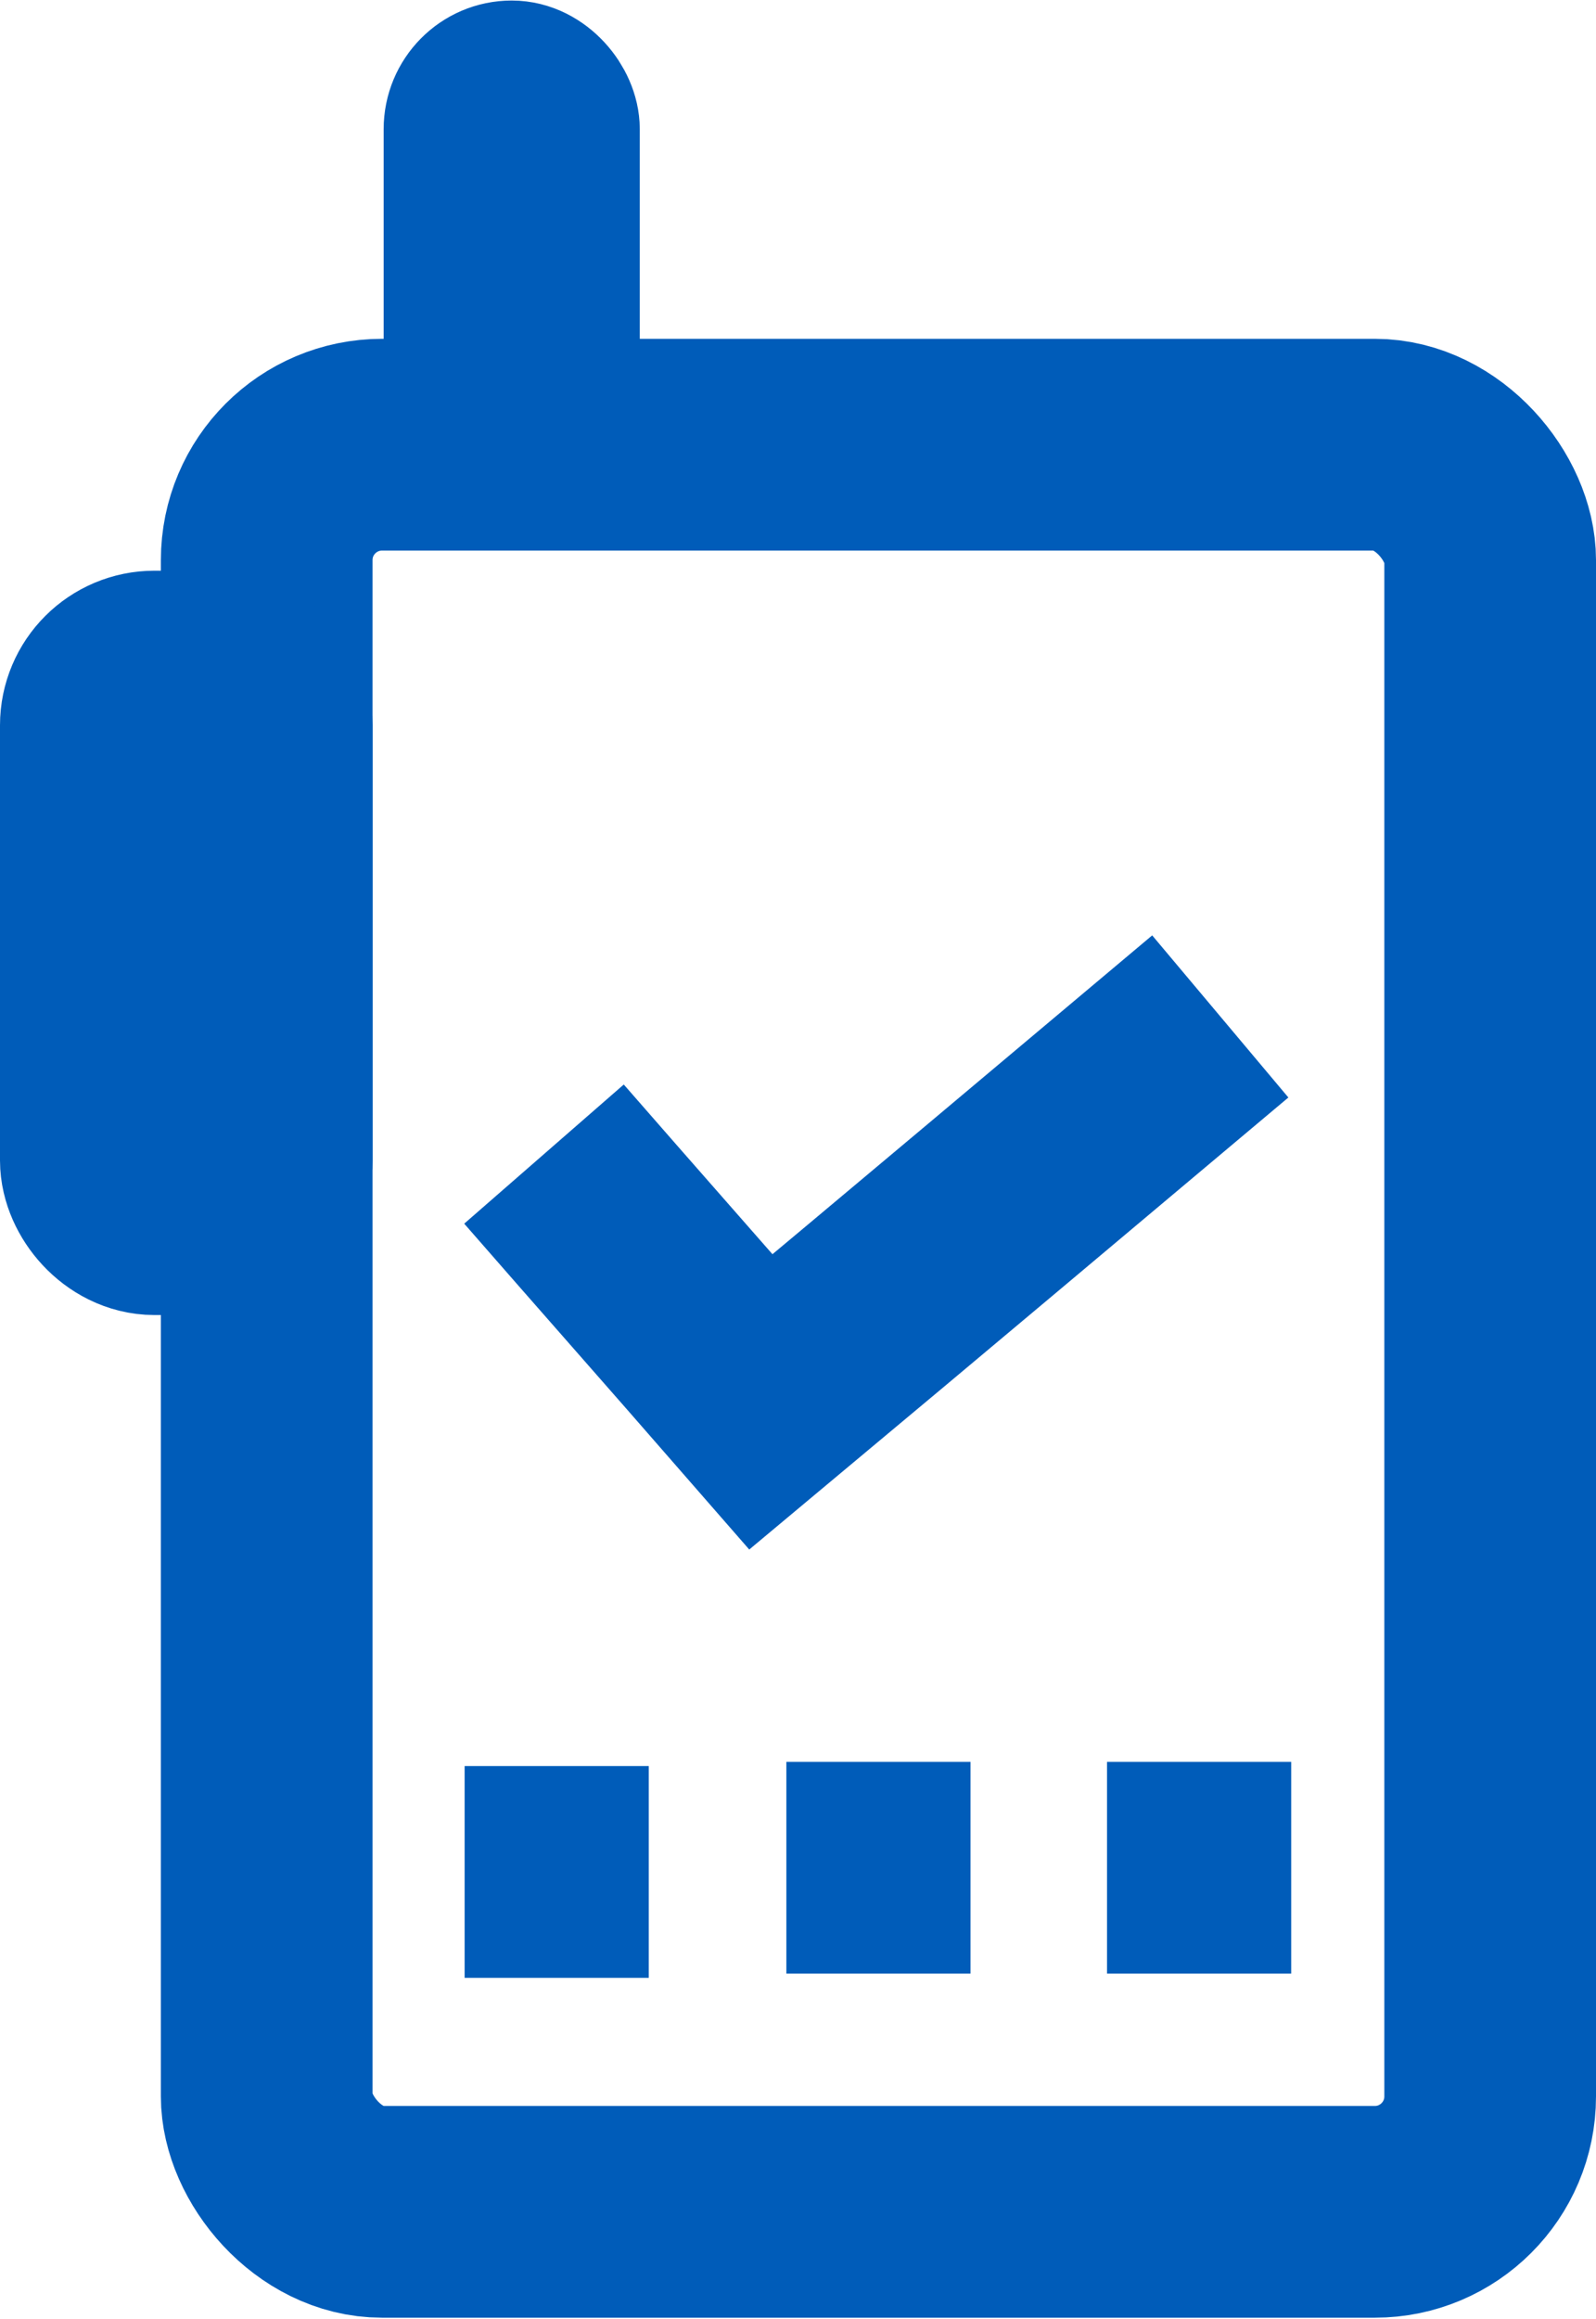
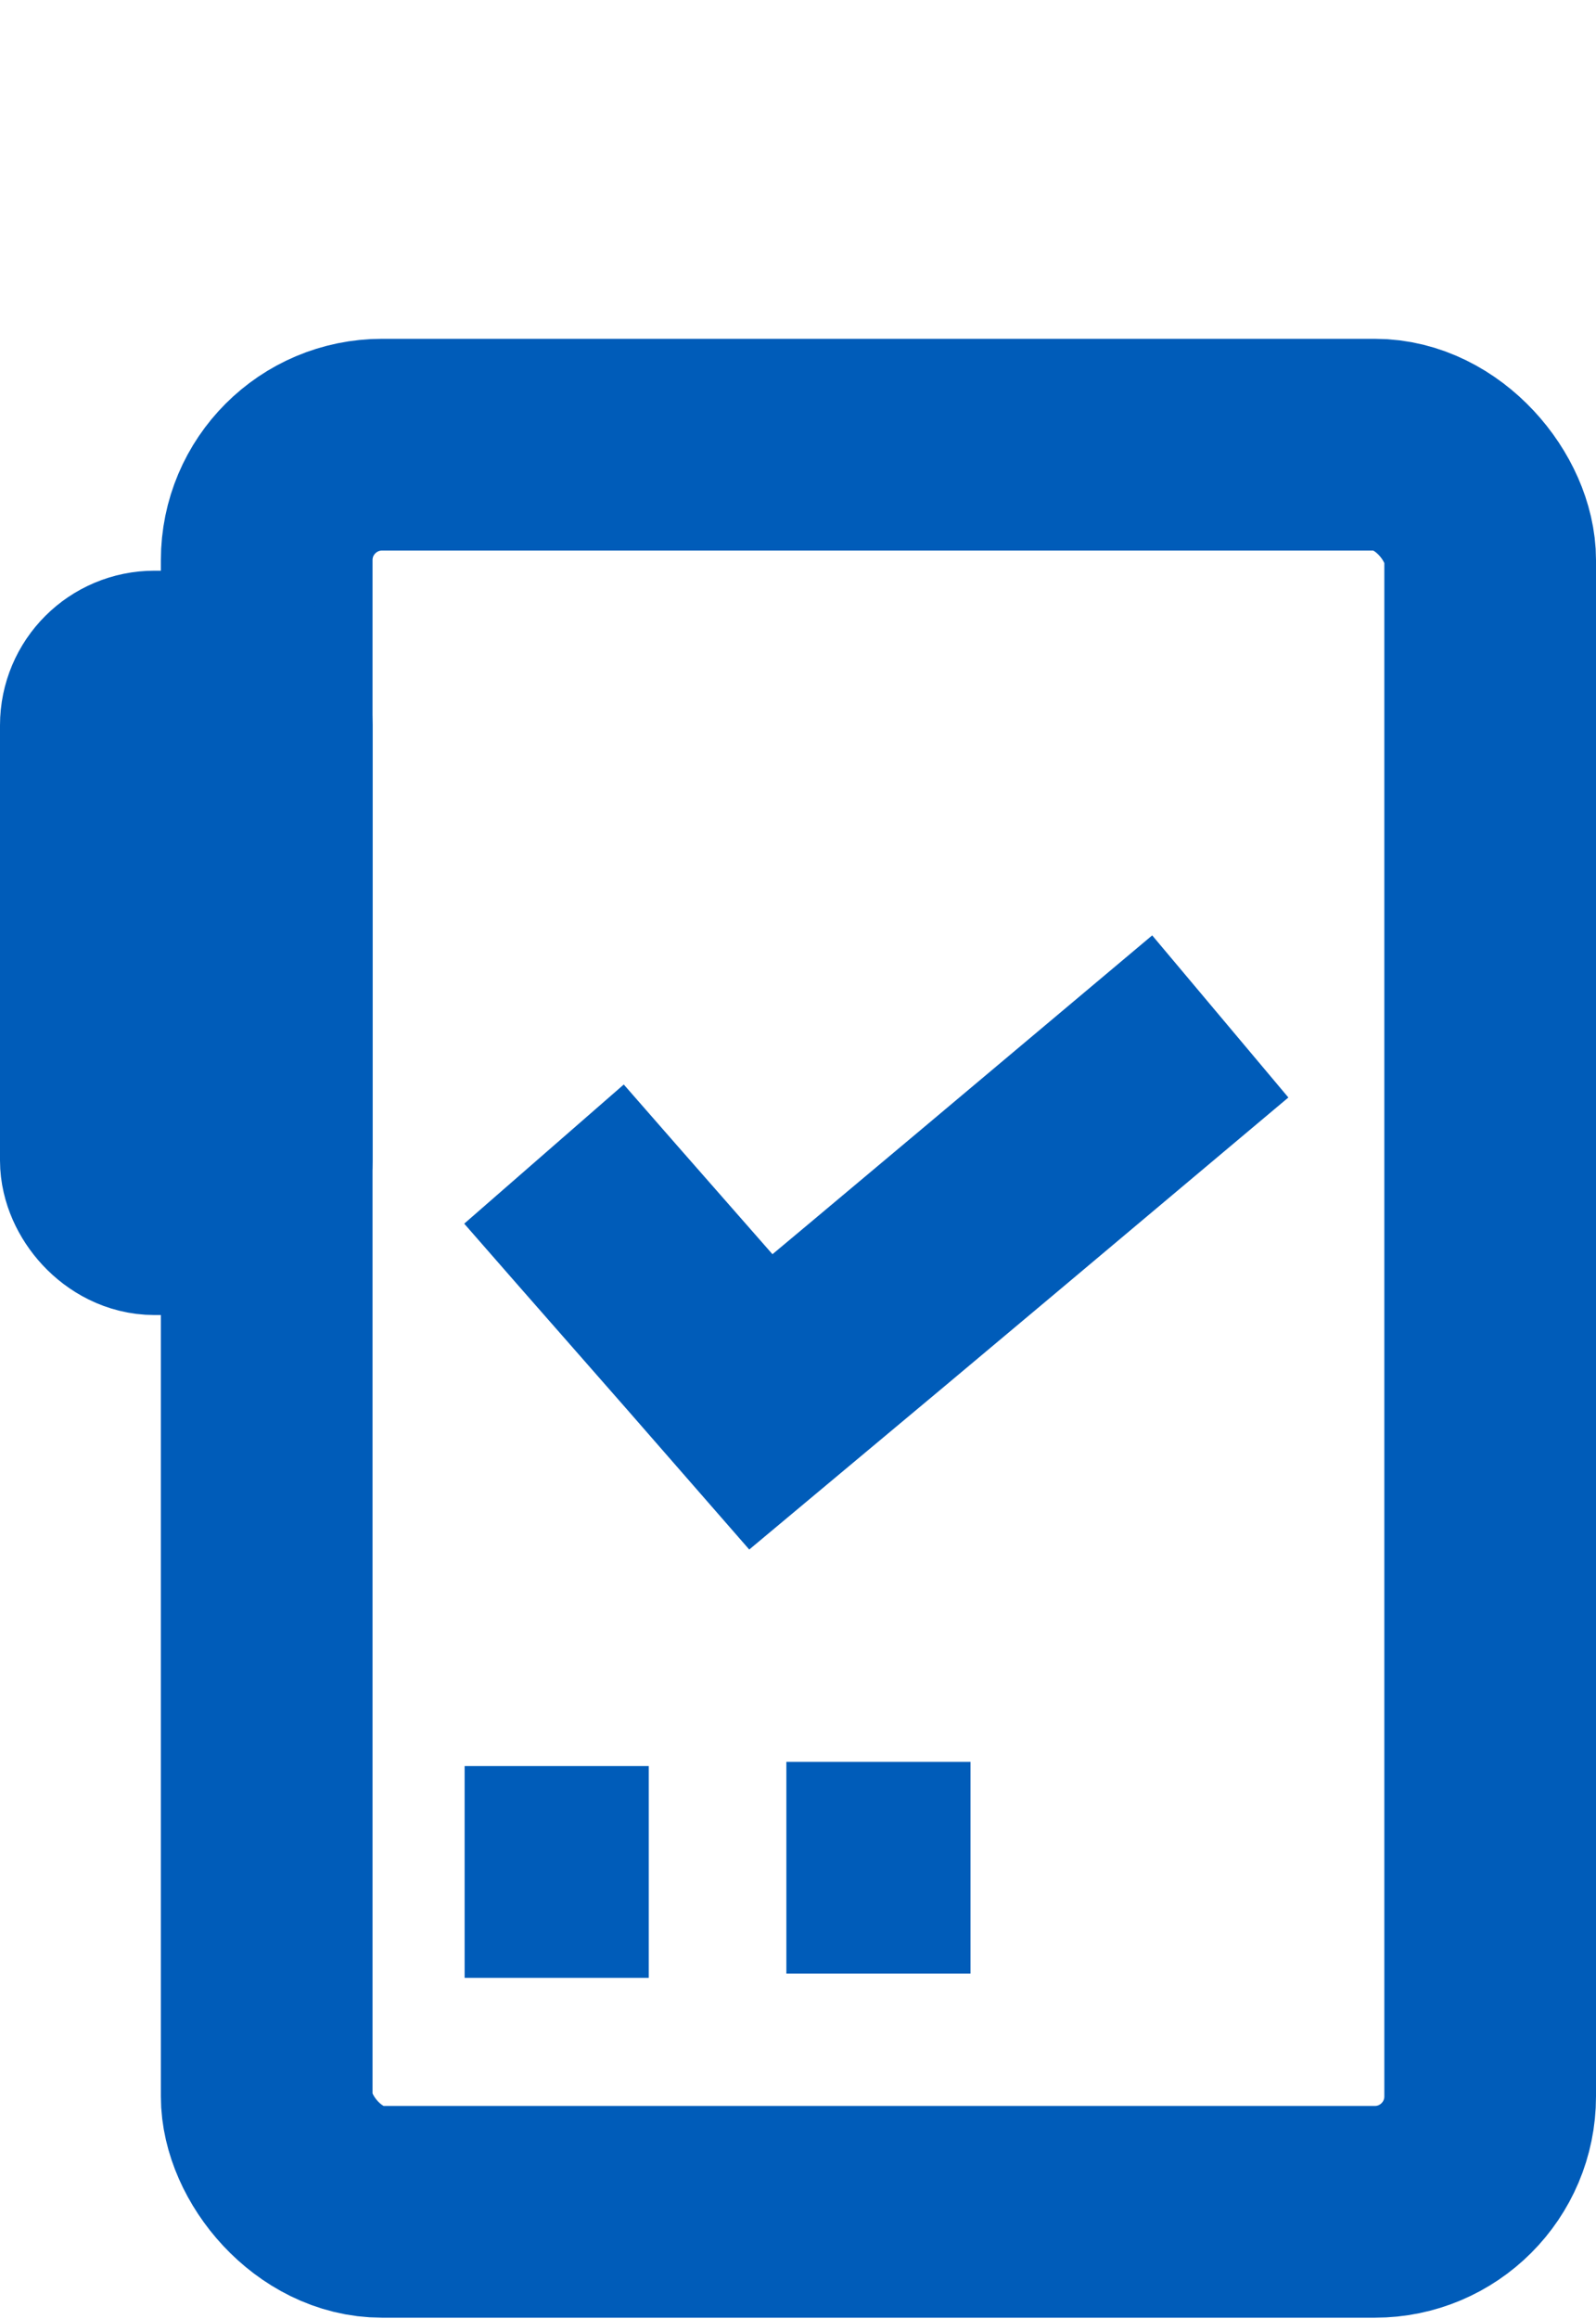
<svg xmlns="http://www.w3.org/2000/svg" id="Layer_1" viewBox="0 0 15.08 21.9">
  <defs>
    <style>
      .cls-1 {
        stroke-width: 1.53px;
      }

      .cls-1, .cls-2 {
        fill: none;
        stroke: #005cb9;
        stroke-miterlimit: 10;
      }

      .cls-2 {
        stroke-width: 2px;
      }
    </style>
  </defs>
  <rect class="cls-2" x="2.52" y="4.2" width="11.56" height="16.69" rx="1.09" ry="1.09" />
-   <rect class="cls-1" x="4.39" y=".77" width=".89" height="3.44" rx=".45" ry=".45" />
  <rect class="cls-2" x="1" y="6.39" width="1.52" height="5.03" rx=".46" ry=".46" />
  <line class="cls-2" x1="4.39" y1="17.68" x2="6.13" y2="17.68" />
  <line class="cls-2" x1="7.43" y1="17.64" x2="9.17" y2="17.64" />
-   <line class="cls-2" x1="10.46" y1="17.64" x2="12.2" y2="17.64" />
  <path class="cls-2" d="M5.14,10.9c.68.78,1.37,1.56,2.05,2.34,1.45-1.21,2.9-2.43,4.34-3.64" />
</svg>